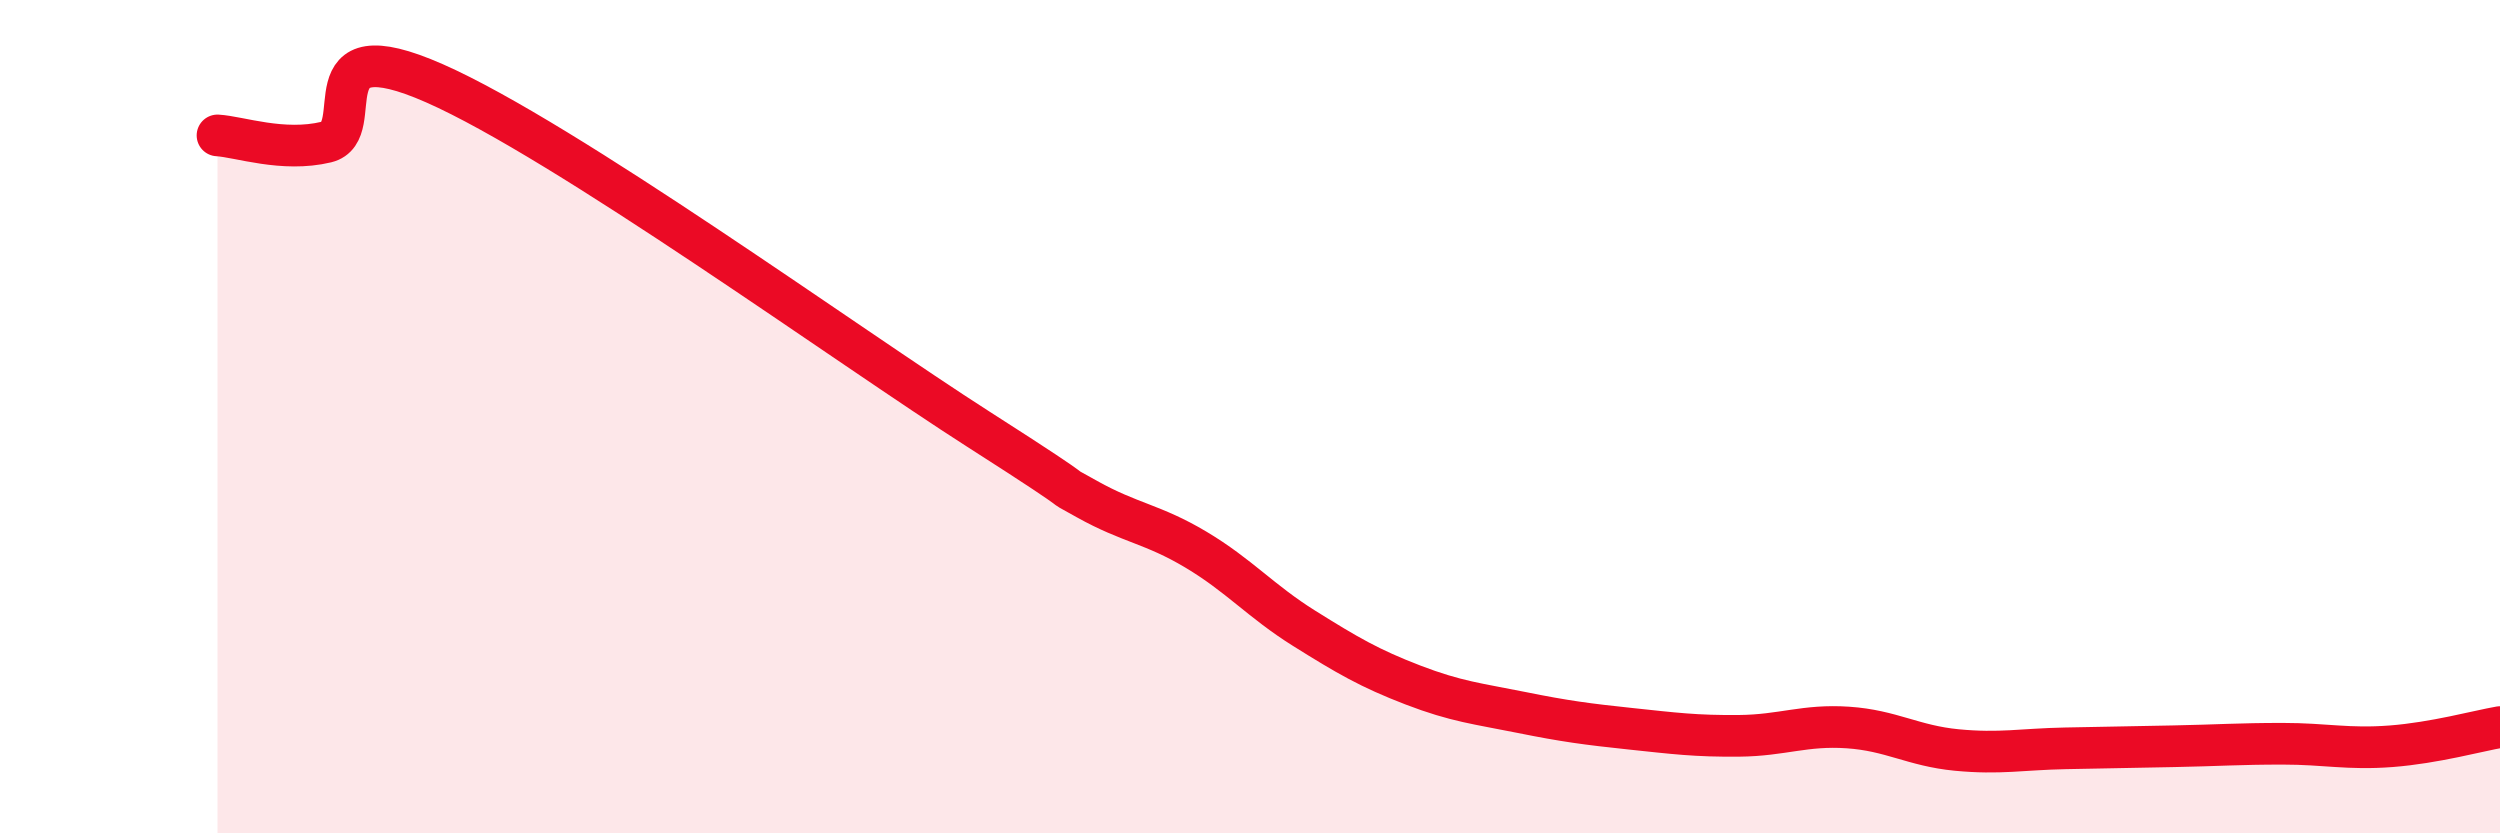
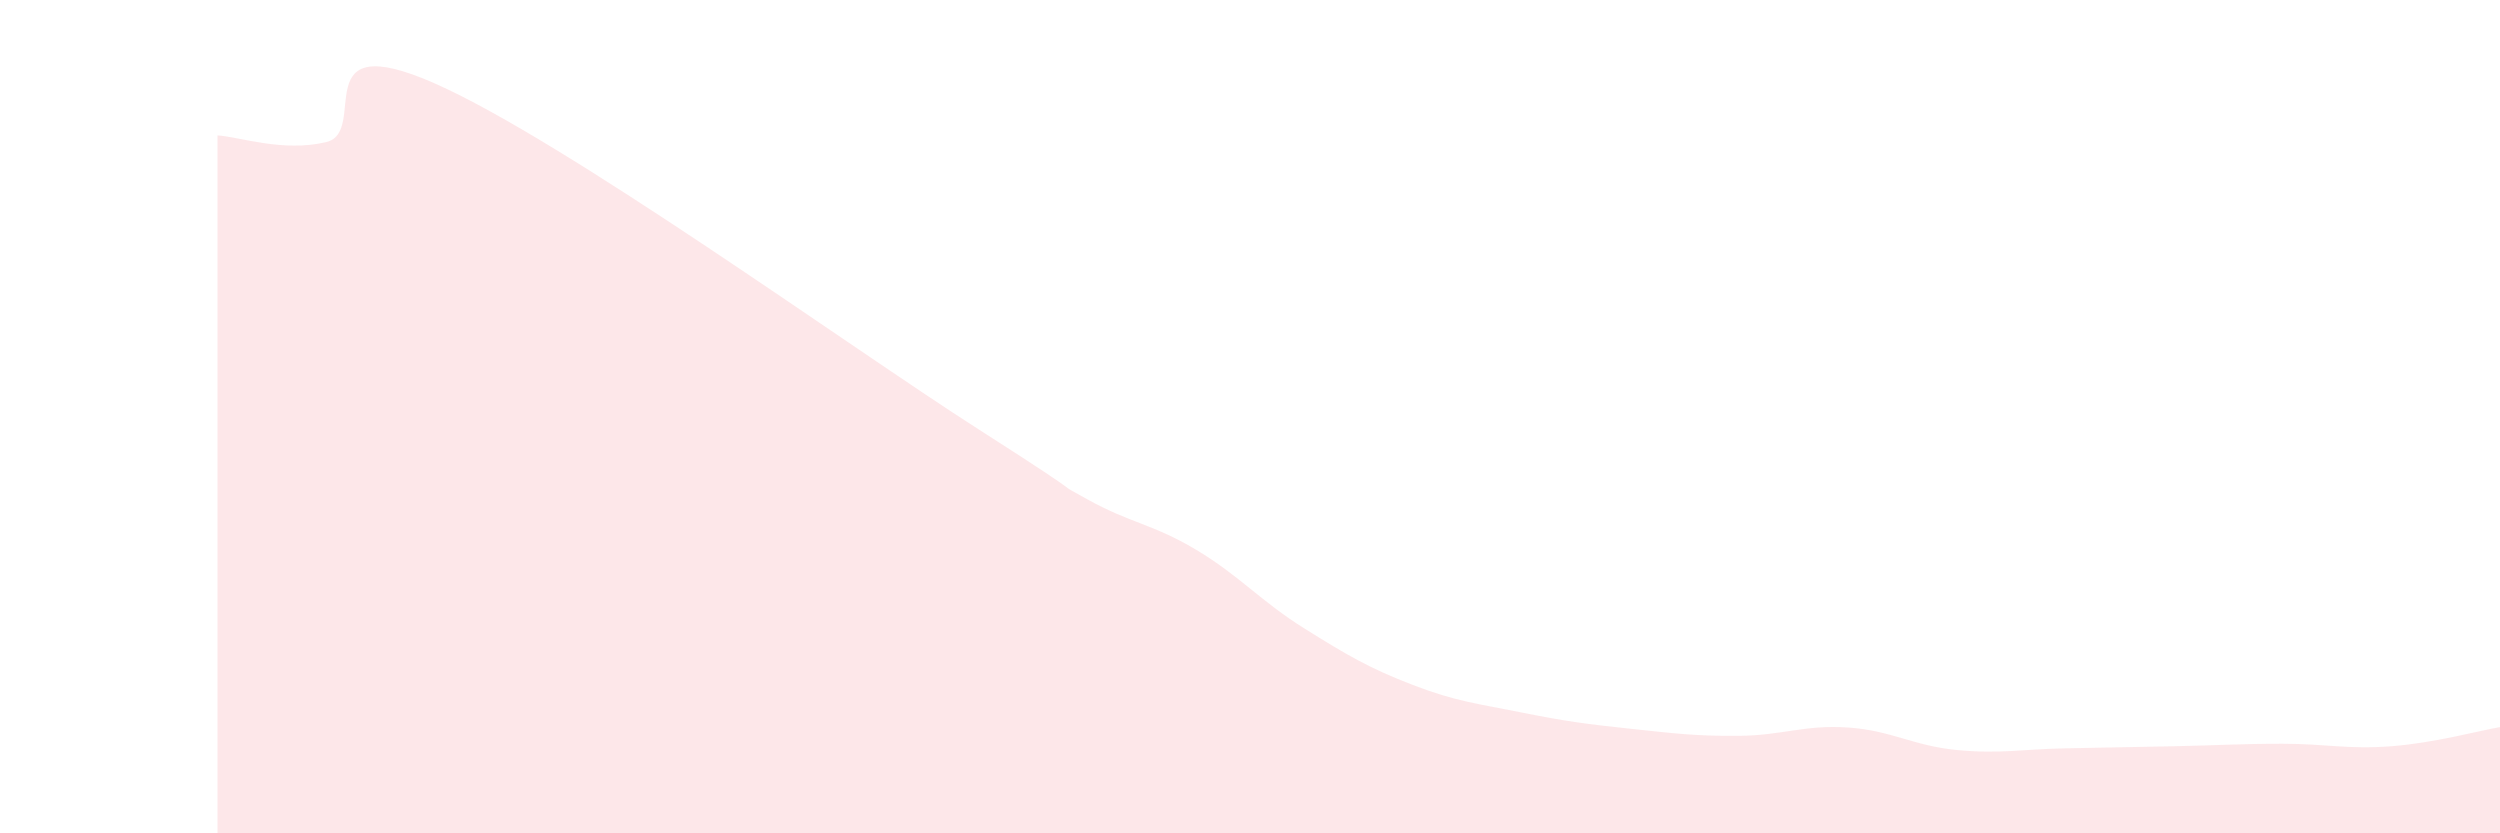
<svg xmlns="http://www.w3.org/2000/svg" width="60" height="20" viewBox="0 0 60 20">
  <path d="M 5.22,3.25 C 5.74,3.28 6.79,3.66 7.83,3.41 C 8.87,3.16 7.3,0.62 10.43,2 C 13.56,3.38 20.35,8.3 23.48,10.3 C 26.61,12.3 25.05,11.4 26.09,11.98 C 27.13,12.56 27.66,12.57 28.7,13.19 C 29.74,13.81 30.26,14.43 31.3,15.08 C 32.34,15.73 32.87,16.04 33.91,16.44 C 34.95,16.84 35.48,16.89 36.52,17.1 C 37.56,17.31 38.09,17.38 39.13,17.49 C 40.17,17.6 40.7,17.67 41.74,17.66 C 42.78,17.65 43.31,17.39 44.35,17.46 C 45.39,17.53 45.92,17.9 46.96,18 C 48,18.1 48.53,17.98 49.57,17.96 C 50.61,17.94 51.13,17.93 52.17,17.91 C 53.21,17.89 53.74,17.85 54.78,17.85 C 55.82,17.85 56.35,17.99 57.39,17.91 C 58.43,17.83 59.48,17.54 60,17.45L60 20L5.22 20Z" fill="#EB0A25" opacity="0.1" stroke-linecap="round" stroke-linejoin="round" />
-   <path d="M 5.22,3.25 C 5.74,3.28 6.79,3.66 7.83,3.41 C 8.87,3.16 7.3,0.62 10.43,2 C 13.56,3.38 20.35,8.3 23.48,10.3 C 26.61,12.3 25.05,11.4 26.09,11.98 C 27.13,12.56 27.66,12.57 28.7,13.19 C 29.74,13.81 30.26,14.43 31.3,15.08 C 32.34,15.73 32.87,16.04 33.91,16.44 C 34.95,16.84 35.48,16.89 36.52,17.1 C 37.56,17.31 38.09,17.38 39.13,17.49 C 40.17,17.6 40.7,17.67 41.74,17.66 C 42.78,17.65 43.31,17.39 44.35,17.46 C 45.39,17.53 45.92,17.9 46.96,18 C 48,18.1 48.53,17.98 49.57,17.96 C 50.61,17.94 51.13,17.93 52.17,17.91 C 53.21,17.89 53.74,17.85 54.78,17.85 C 55.82,17.85 56.35,17.99 57.39,17.91 C 58.43,17.83 59.48,17.54 60,17.45" stroke="#EB0A25" stroke-width="1" fill="none" stroke-linecap="round" stroke-linejoin="round" />
</svg>